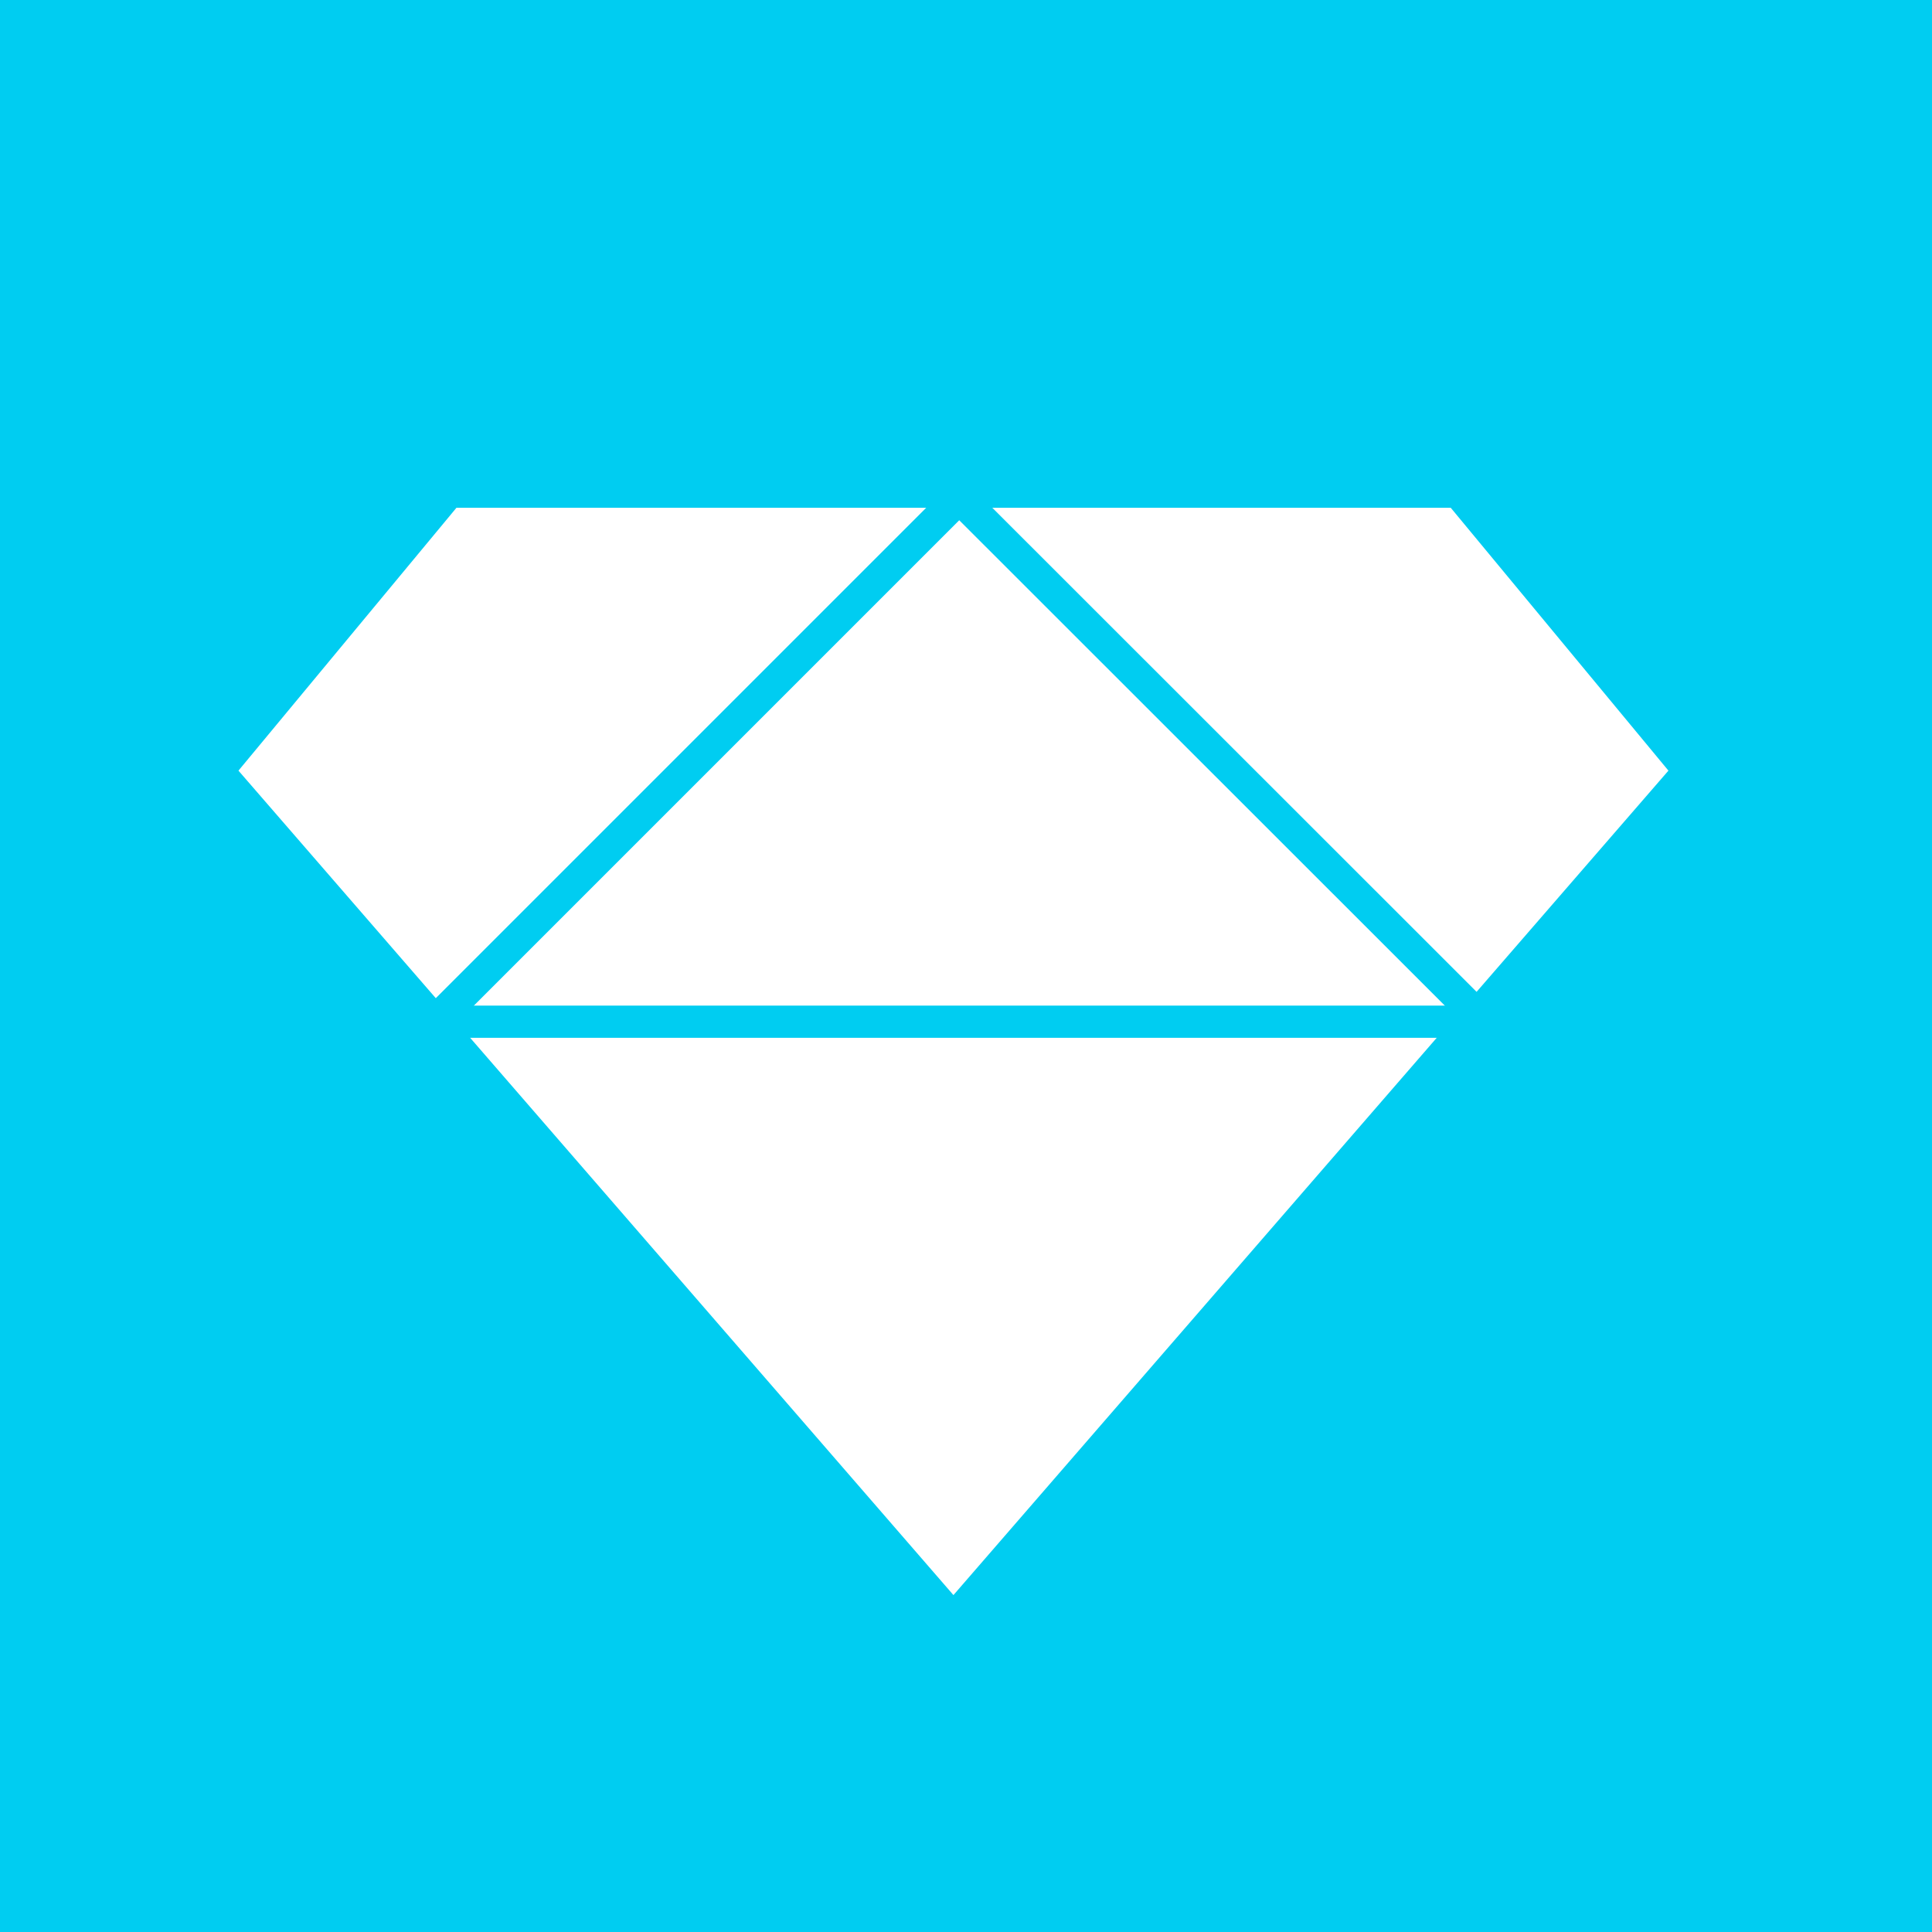
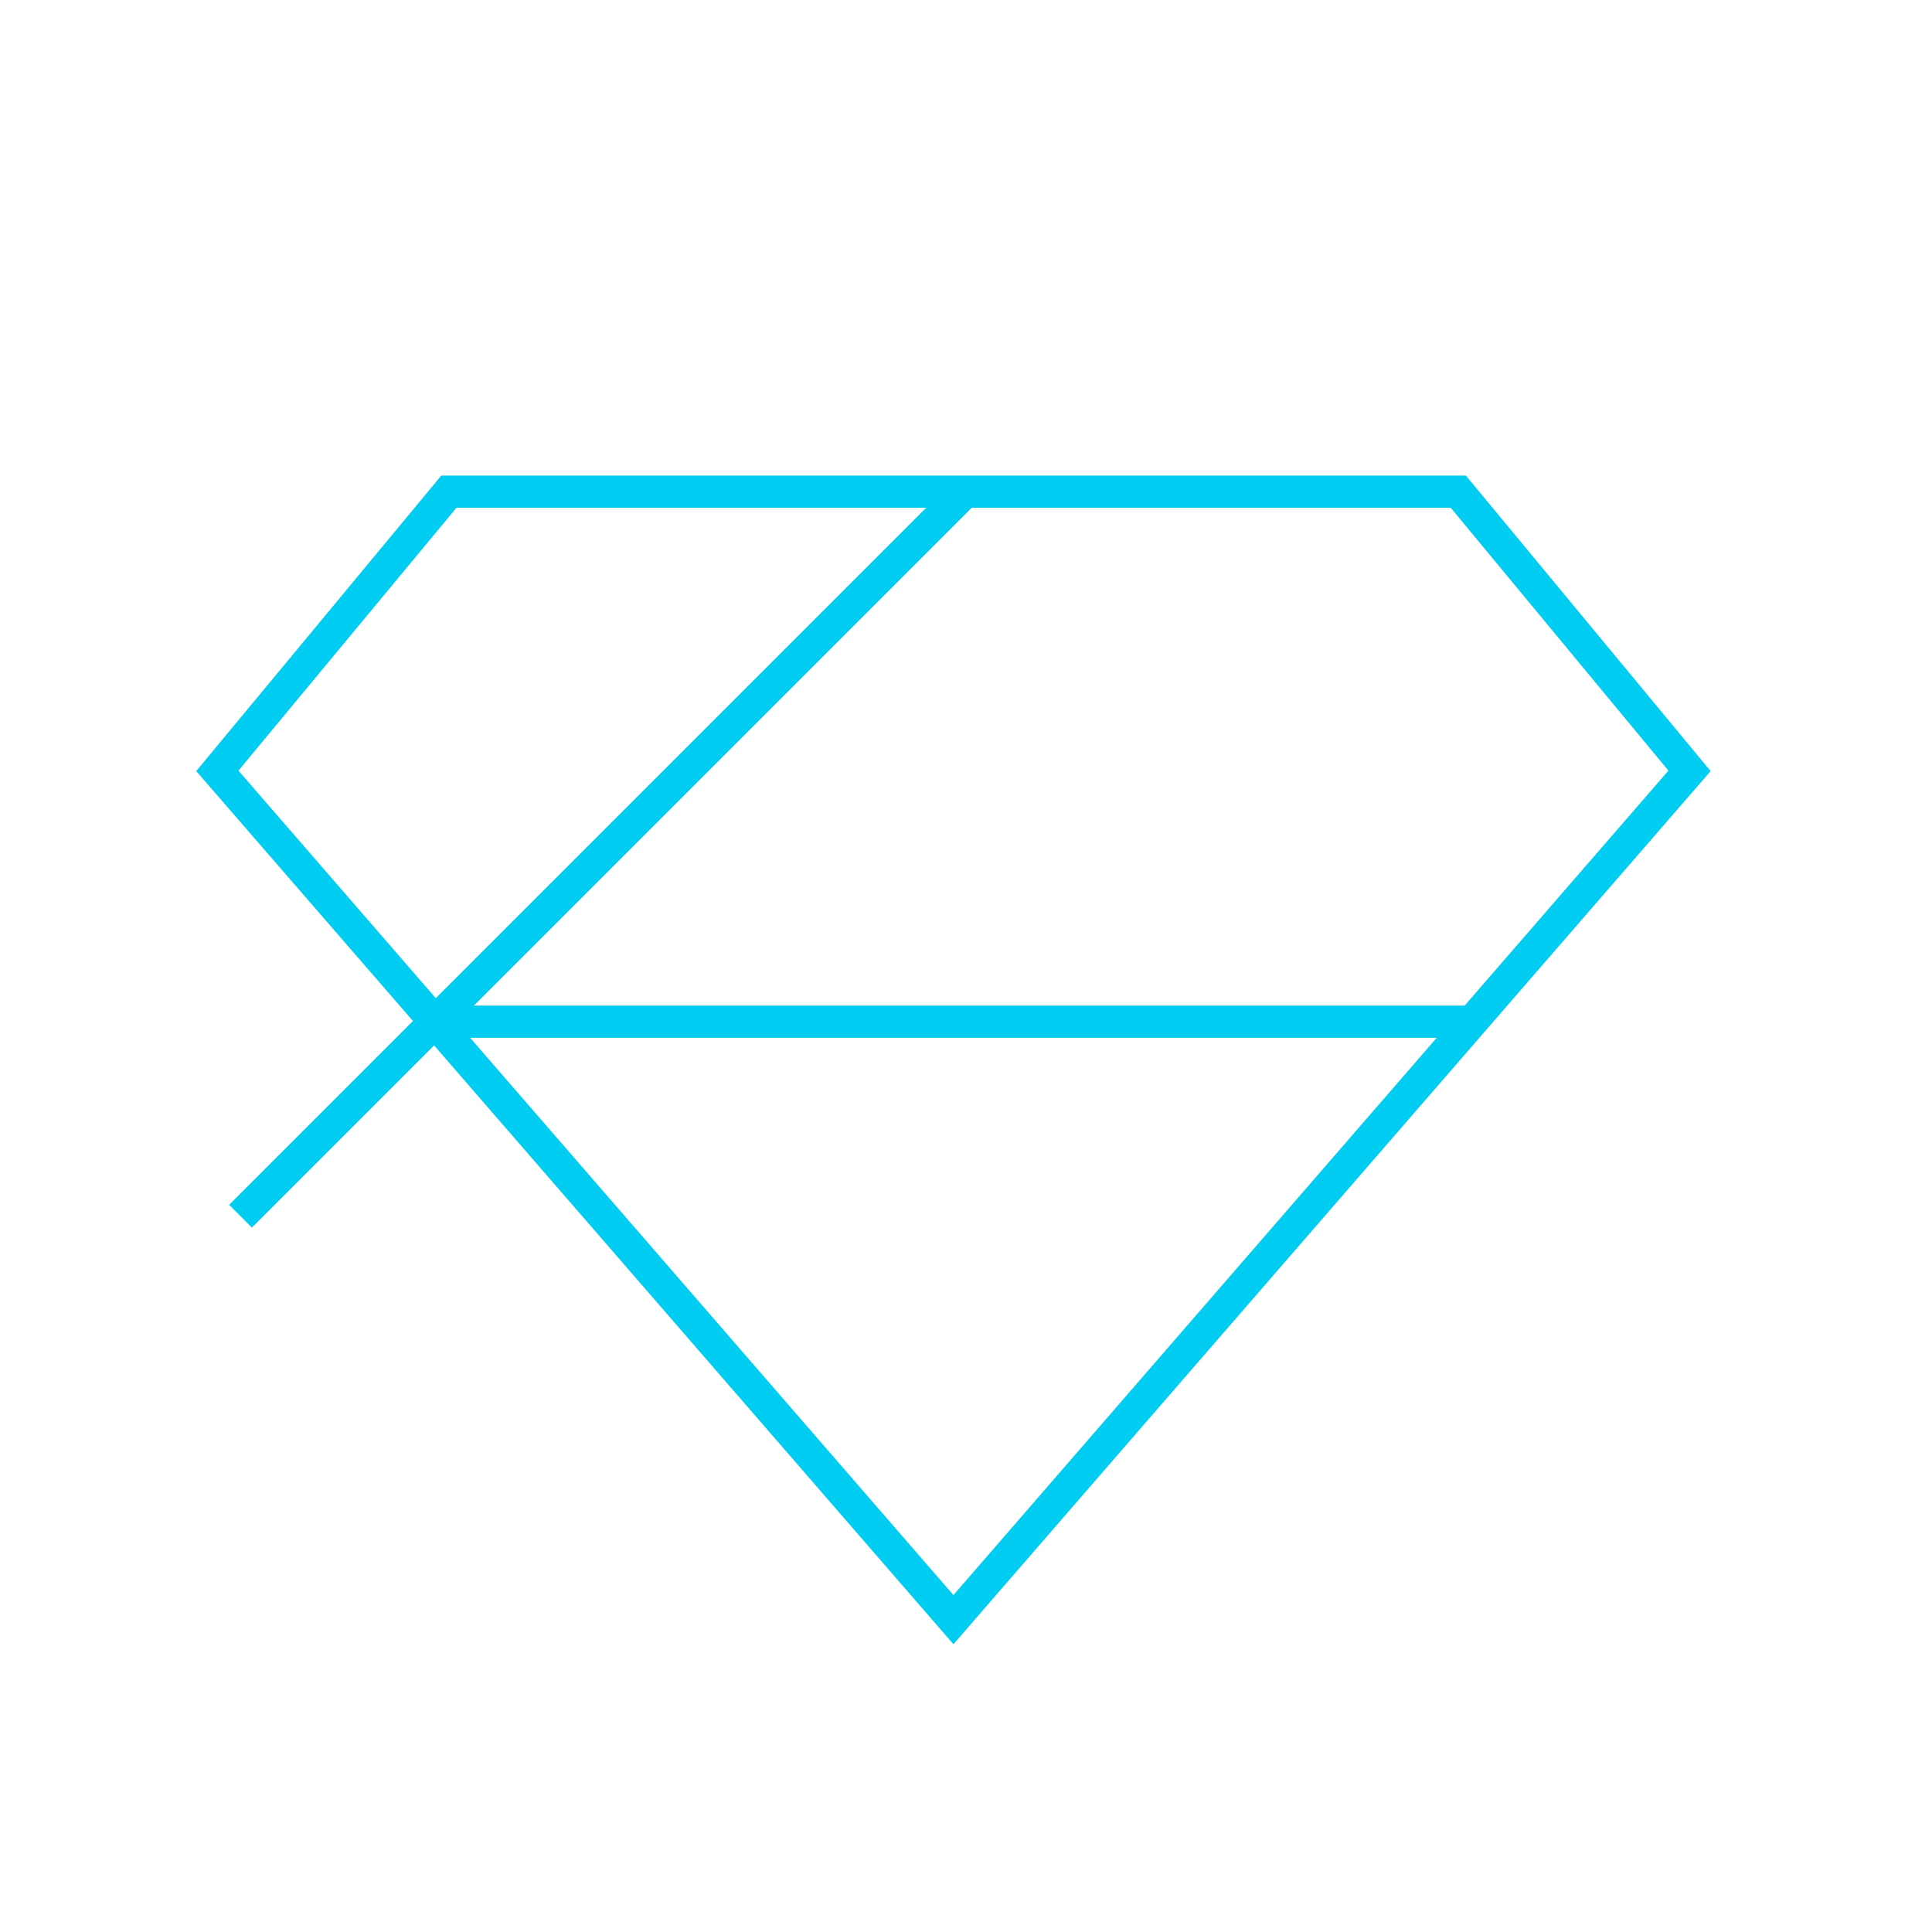
<svg xmlns="http://www.w3.org/2000/svg" id="BG" viewBox="0 0 60 60">
  <defs>
    <style>
      .cls-1 {
        fill: none;
      }

      .cls-1, .cls-2 {
        stroke: #00cdf1;
        stroke-miterlimit: 10;
      }

      .cls-3 {
        fill: #00cdf1;
        stroke-width: 0px;
      }

      .cls-2 {
        fill: #fff;
      }
    </style>
  </defs>
-   <rect class="cls-3" x="0" width="60" height="60" />
  <polygon class="cls-2" points="45.29 15.27 29.61 15.27 13.94 15.27 6.75 23.94 29.61 50.3 52.47 23.94 45.29 15.27" />
-   <line class="cls-1" x1="29.61" y1="15.27" x2="52.12" y2="37.77" />
  <line class="cls-1" x1="29.97" y1="15.27" x2="7.47" y2="37.77" />
  <line class="cls-1" x1="13.51" y1="31.73" x2="45.88" y2="31.73" />
</svg>